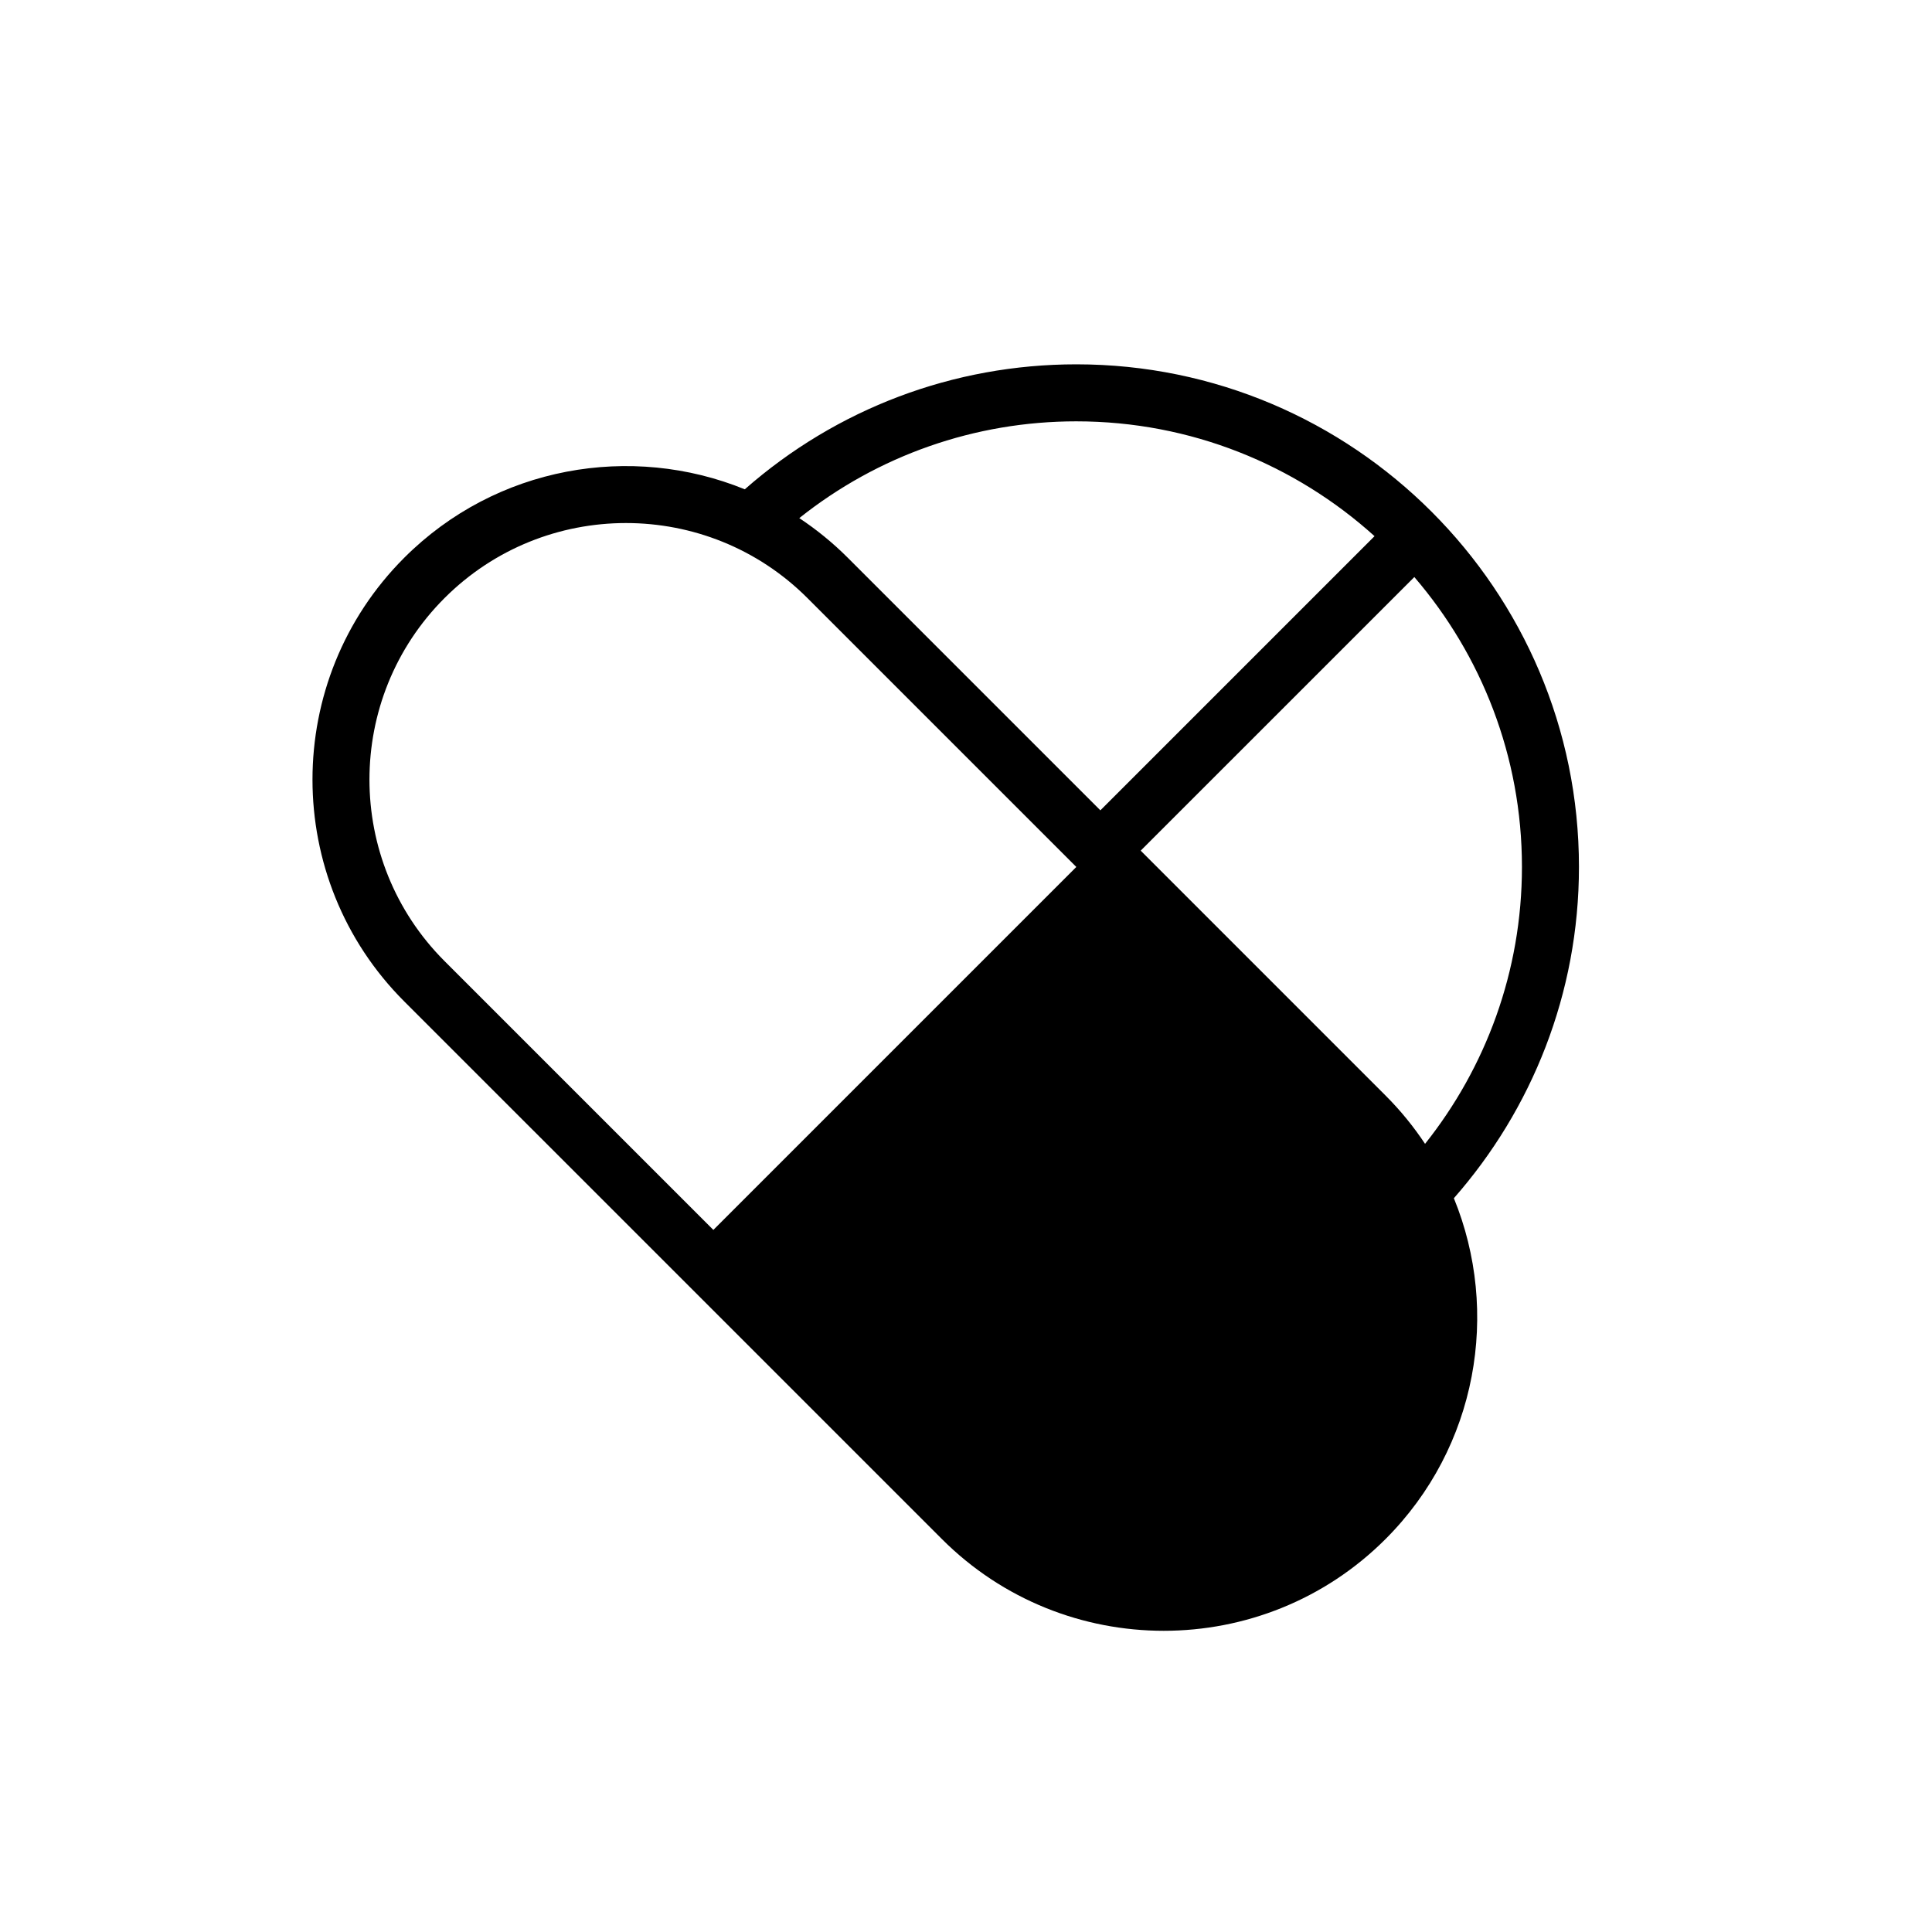
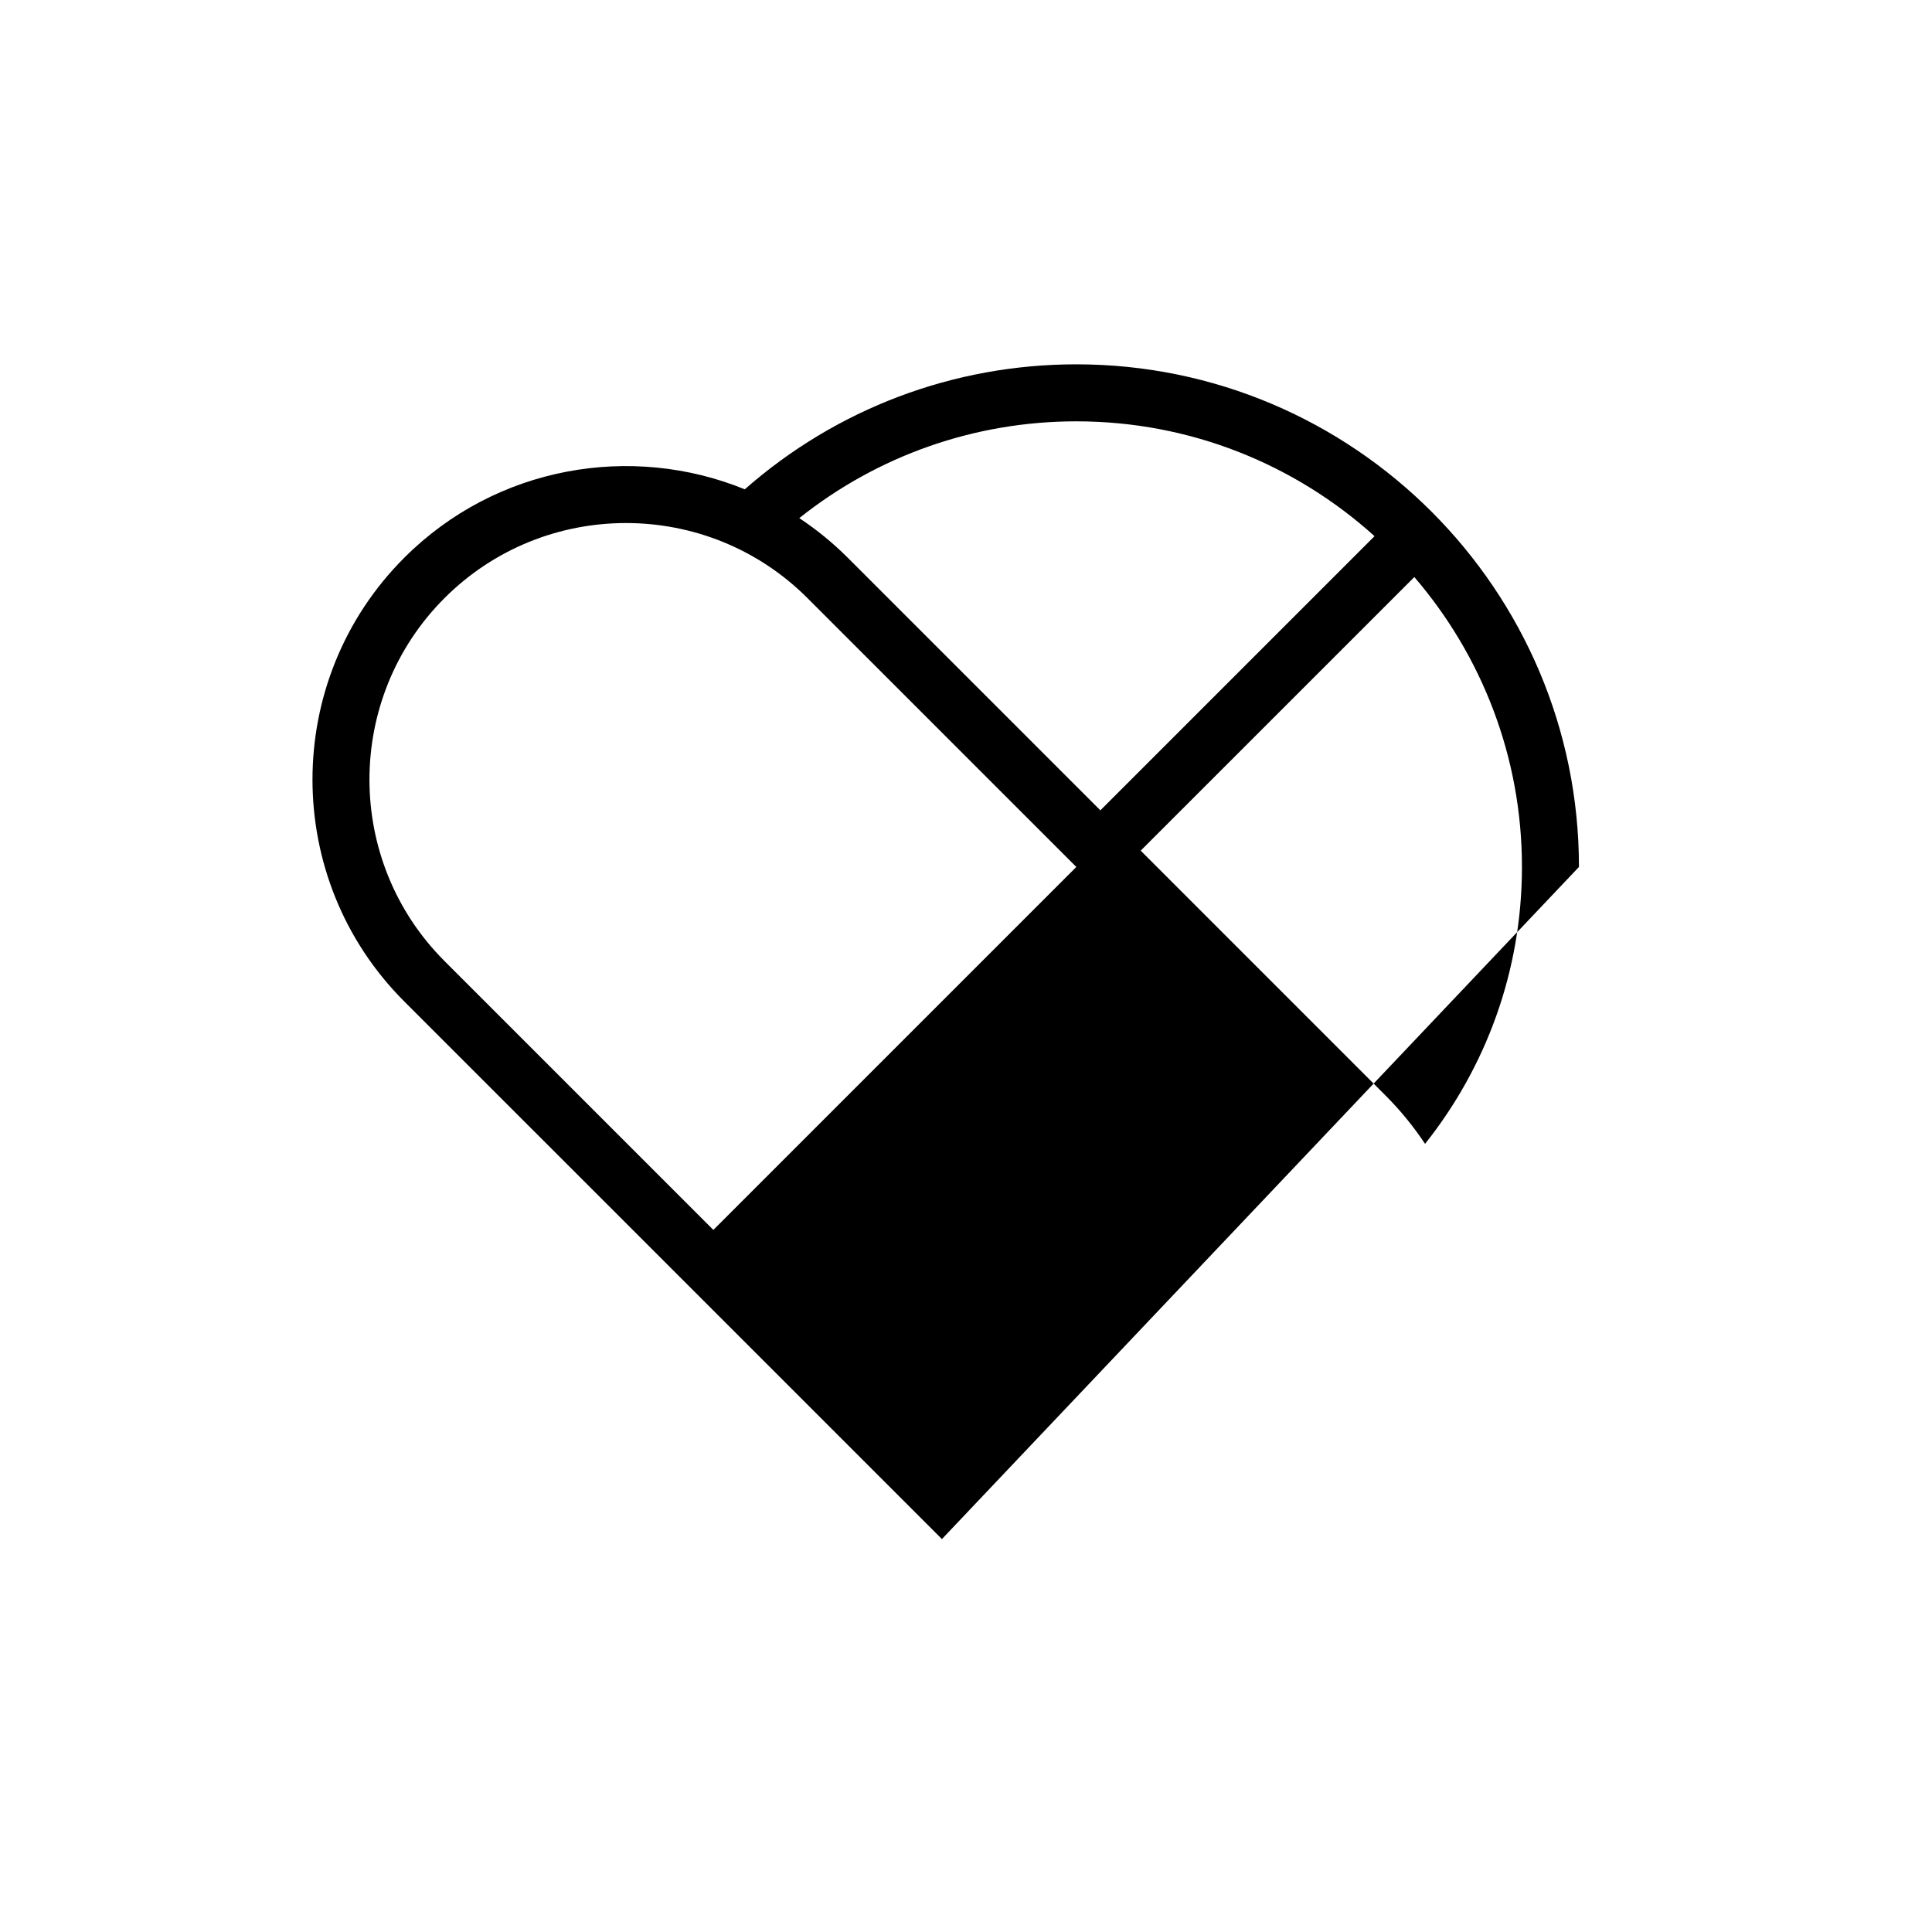
<svg xmlns="http://www.w3.org/2000/svg" fill="#000000" width="800px" height="800px" version="1.1" viewBox="144 144 512 512">
-   <path d="m562.44 373.75c0-73.449-59.75-133.2-133.2-133.2-32.551 0-63.539 11.738-87.863 33.121-30.062-12.254-65.898-6.211-90.258 18.148-32.41 32.41-32.41 85.148 0 117.56l71.25 71.242 71.25 71.25c32.41 32.41 85.148 32.41 117.56 0 24.379-24.379 30.41-60.25 18.113-90.332 20.609-23.457 33.148-54.18 33.148-87.789zm-40.785 73.379c-3.008-4.527-6.492-8.832-10.484-12.816l-64.875-64.883 72.516-72.508c17.754 20.672 28.52 47.504 28.52 76.824-0.004 27.719-9.629 53.215-25.676 73.383zm-92.418-191.47c30.371 0 58.09 11.527 79.031 30.43l-72.656 72.656-66.938-66.934c-4-4-8.316-7.496-12.855-10.508 20.824-16.586 46.516-25.645 73.418-25.645zm-96.188 214.28-71.25-71.25c-26.52-26.52-26.52-69.668 0-96.188 26.52-26.52 69.668-26.52 96.188 0l71.25 71.25z" />
+   <path d="m562.44 373.75c0-73.449-59.75-133.2-133.2-133.2-32.551 0-63.539 11.738-87.863 33.121-30.062-12.254-65.898-6.211-90.258 18.148-32.41 32.41-32.41 85.148 0 117.56l71.25 71.242 71.25 71.25zm-40.785 73.379c-3.008-4.527-6.492-8.832-10.484-12.816l-64.875-64.883 72.516-72.508c17.754 20.672 28.52 47.504 28.52 76.824-0.004 27.719-9.629 53.215-25.676 73.383zm-92.418-191.47c30.371 0 58.09 11.527 79.031 30.43l-72.656 72.656-66.938-66.934c-4-4-8.316-7.496-12.855-10.508 20.824-16.586 46.516-25.645 73.418-25.645zm-96.188 214.28-71.25-71.25c-26.52-26.52-26.52-69.668 0-96.188 26.52-26.52 69.668-26.52 96.188 0l71.25 71.25z" />
</svg>